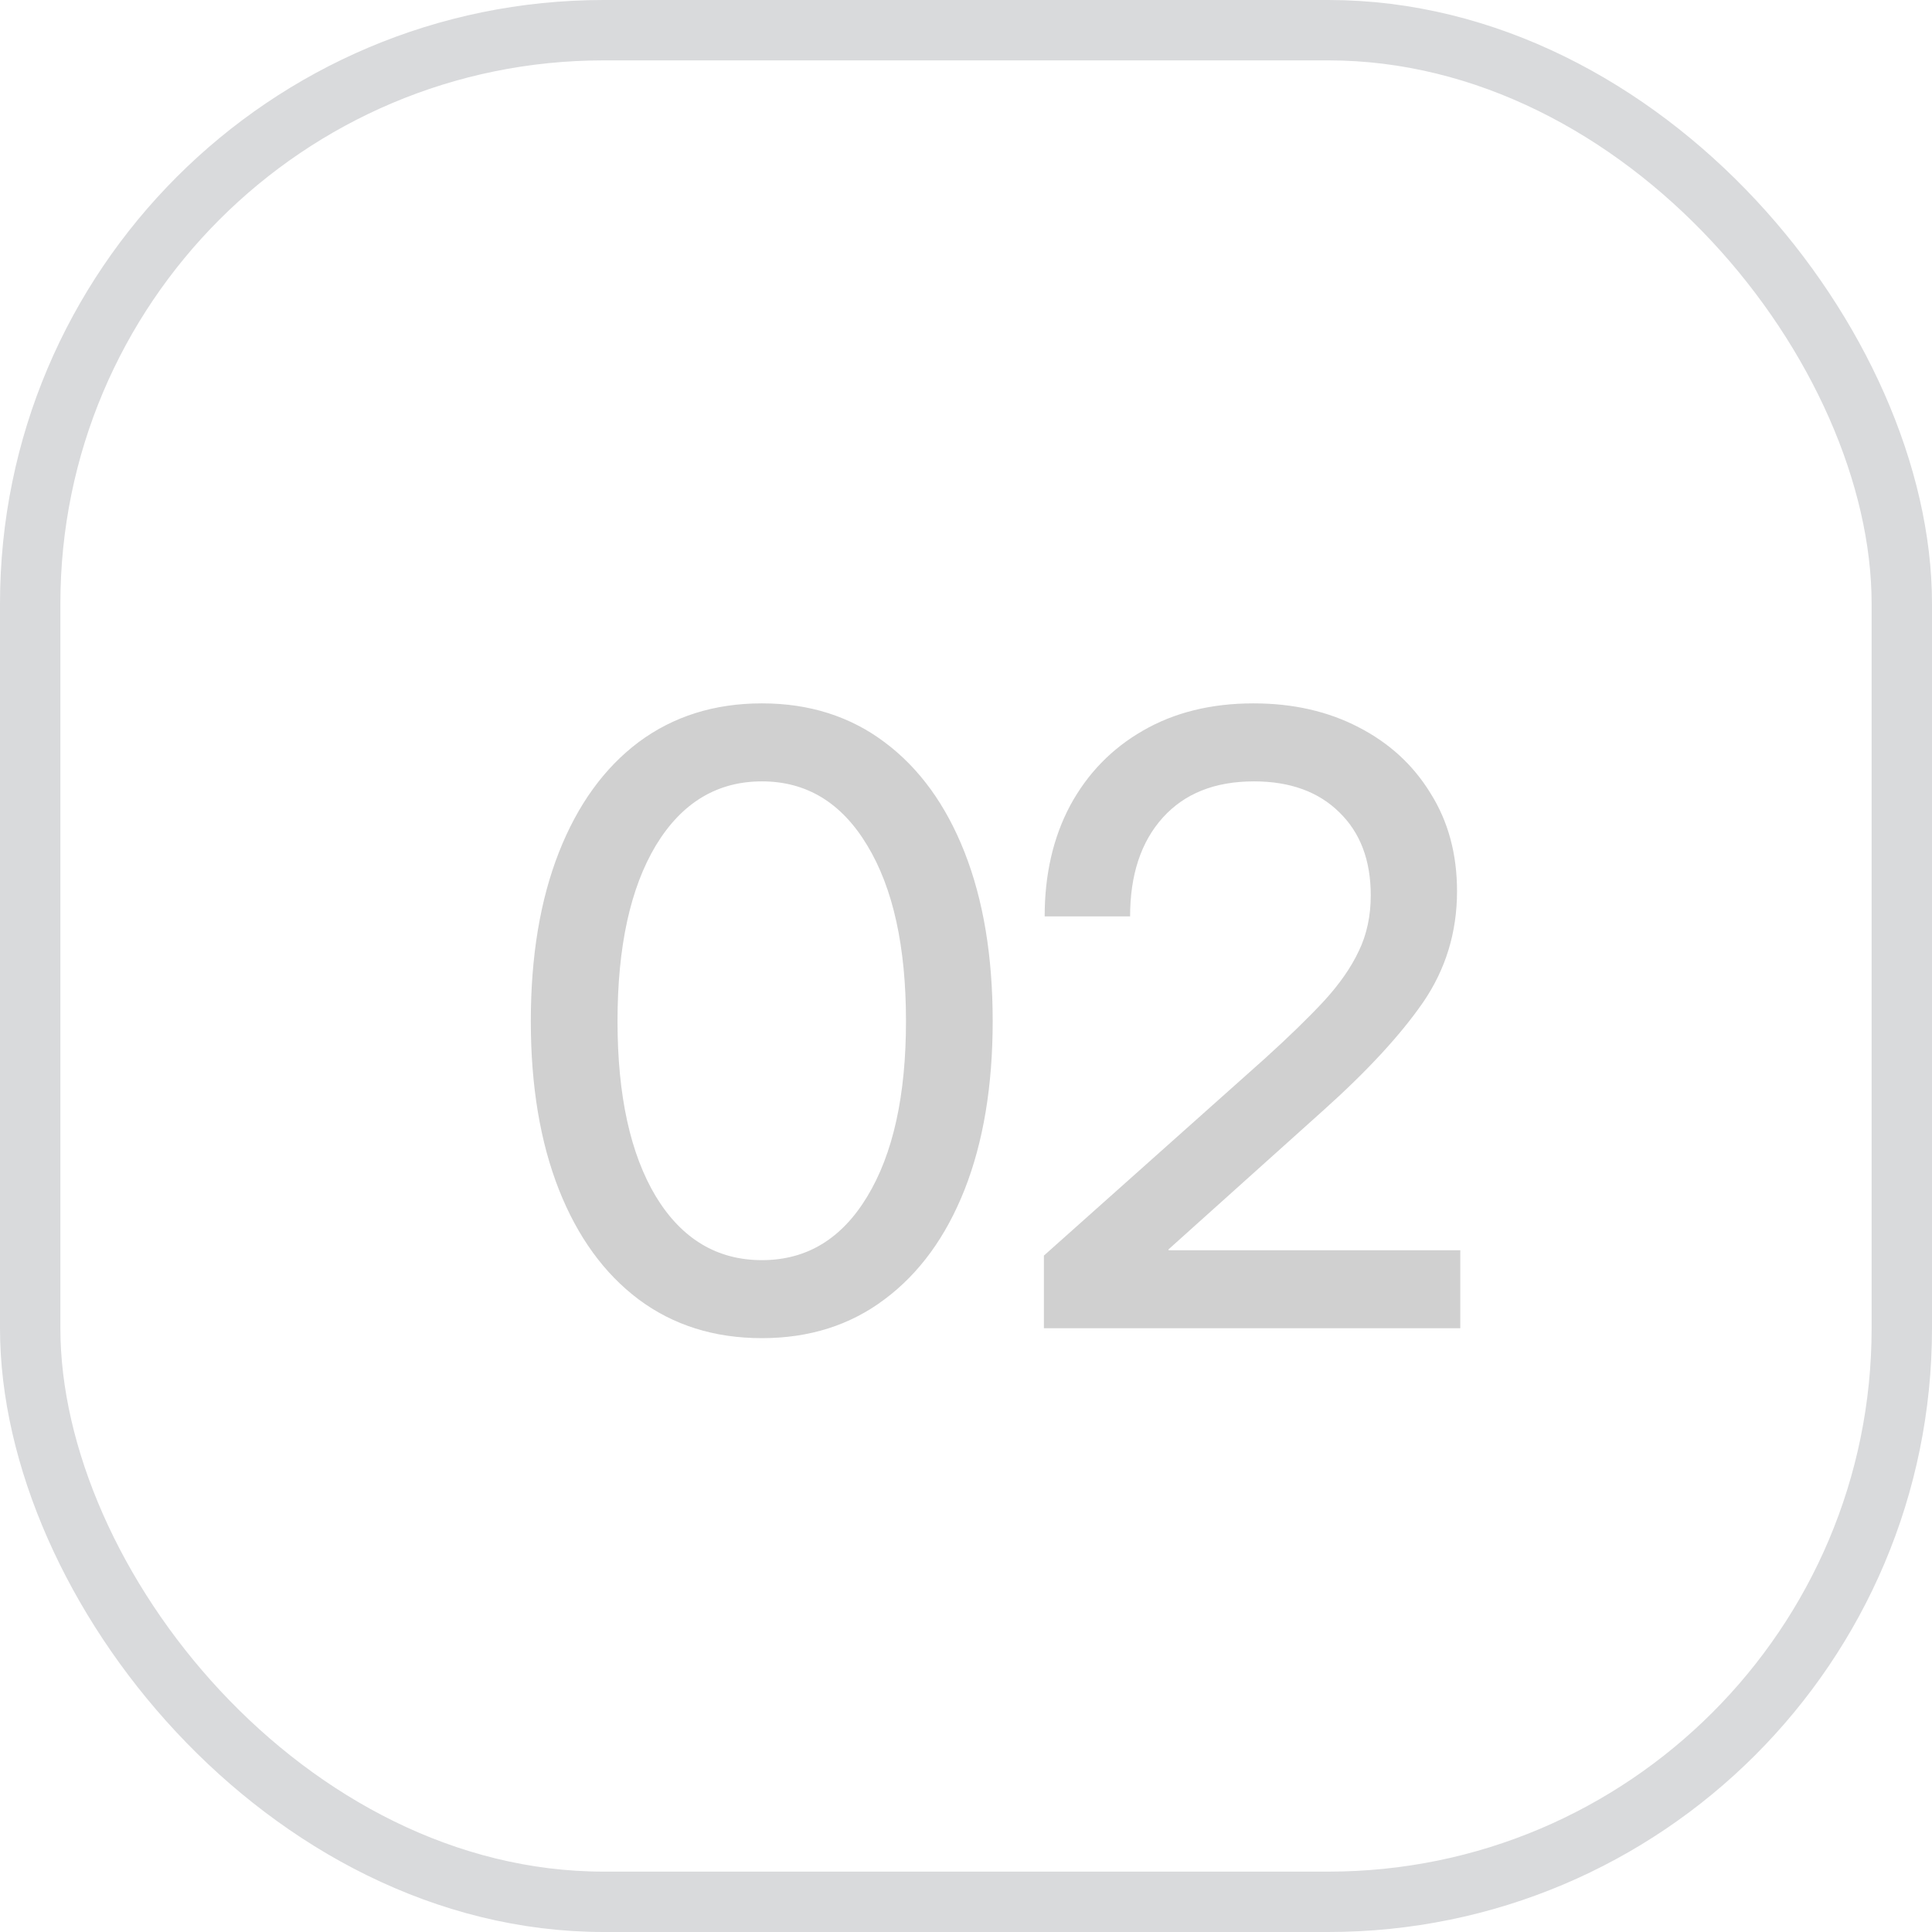
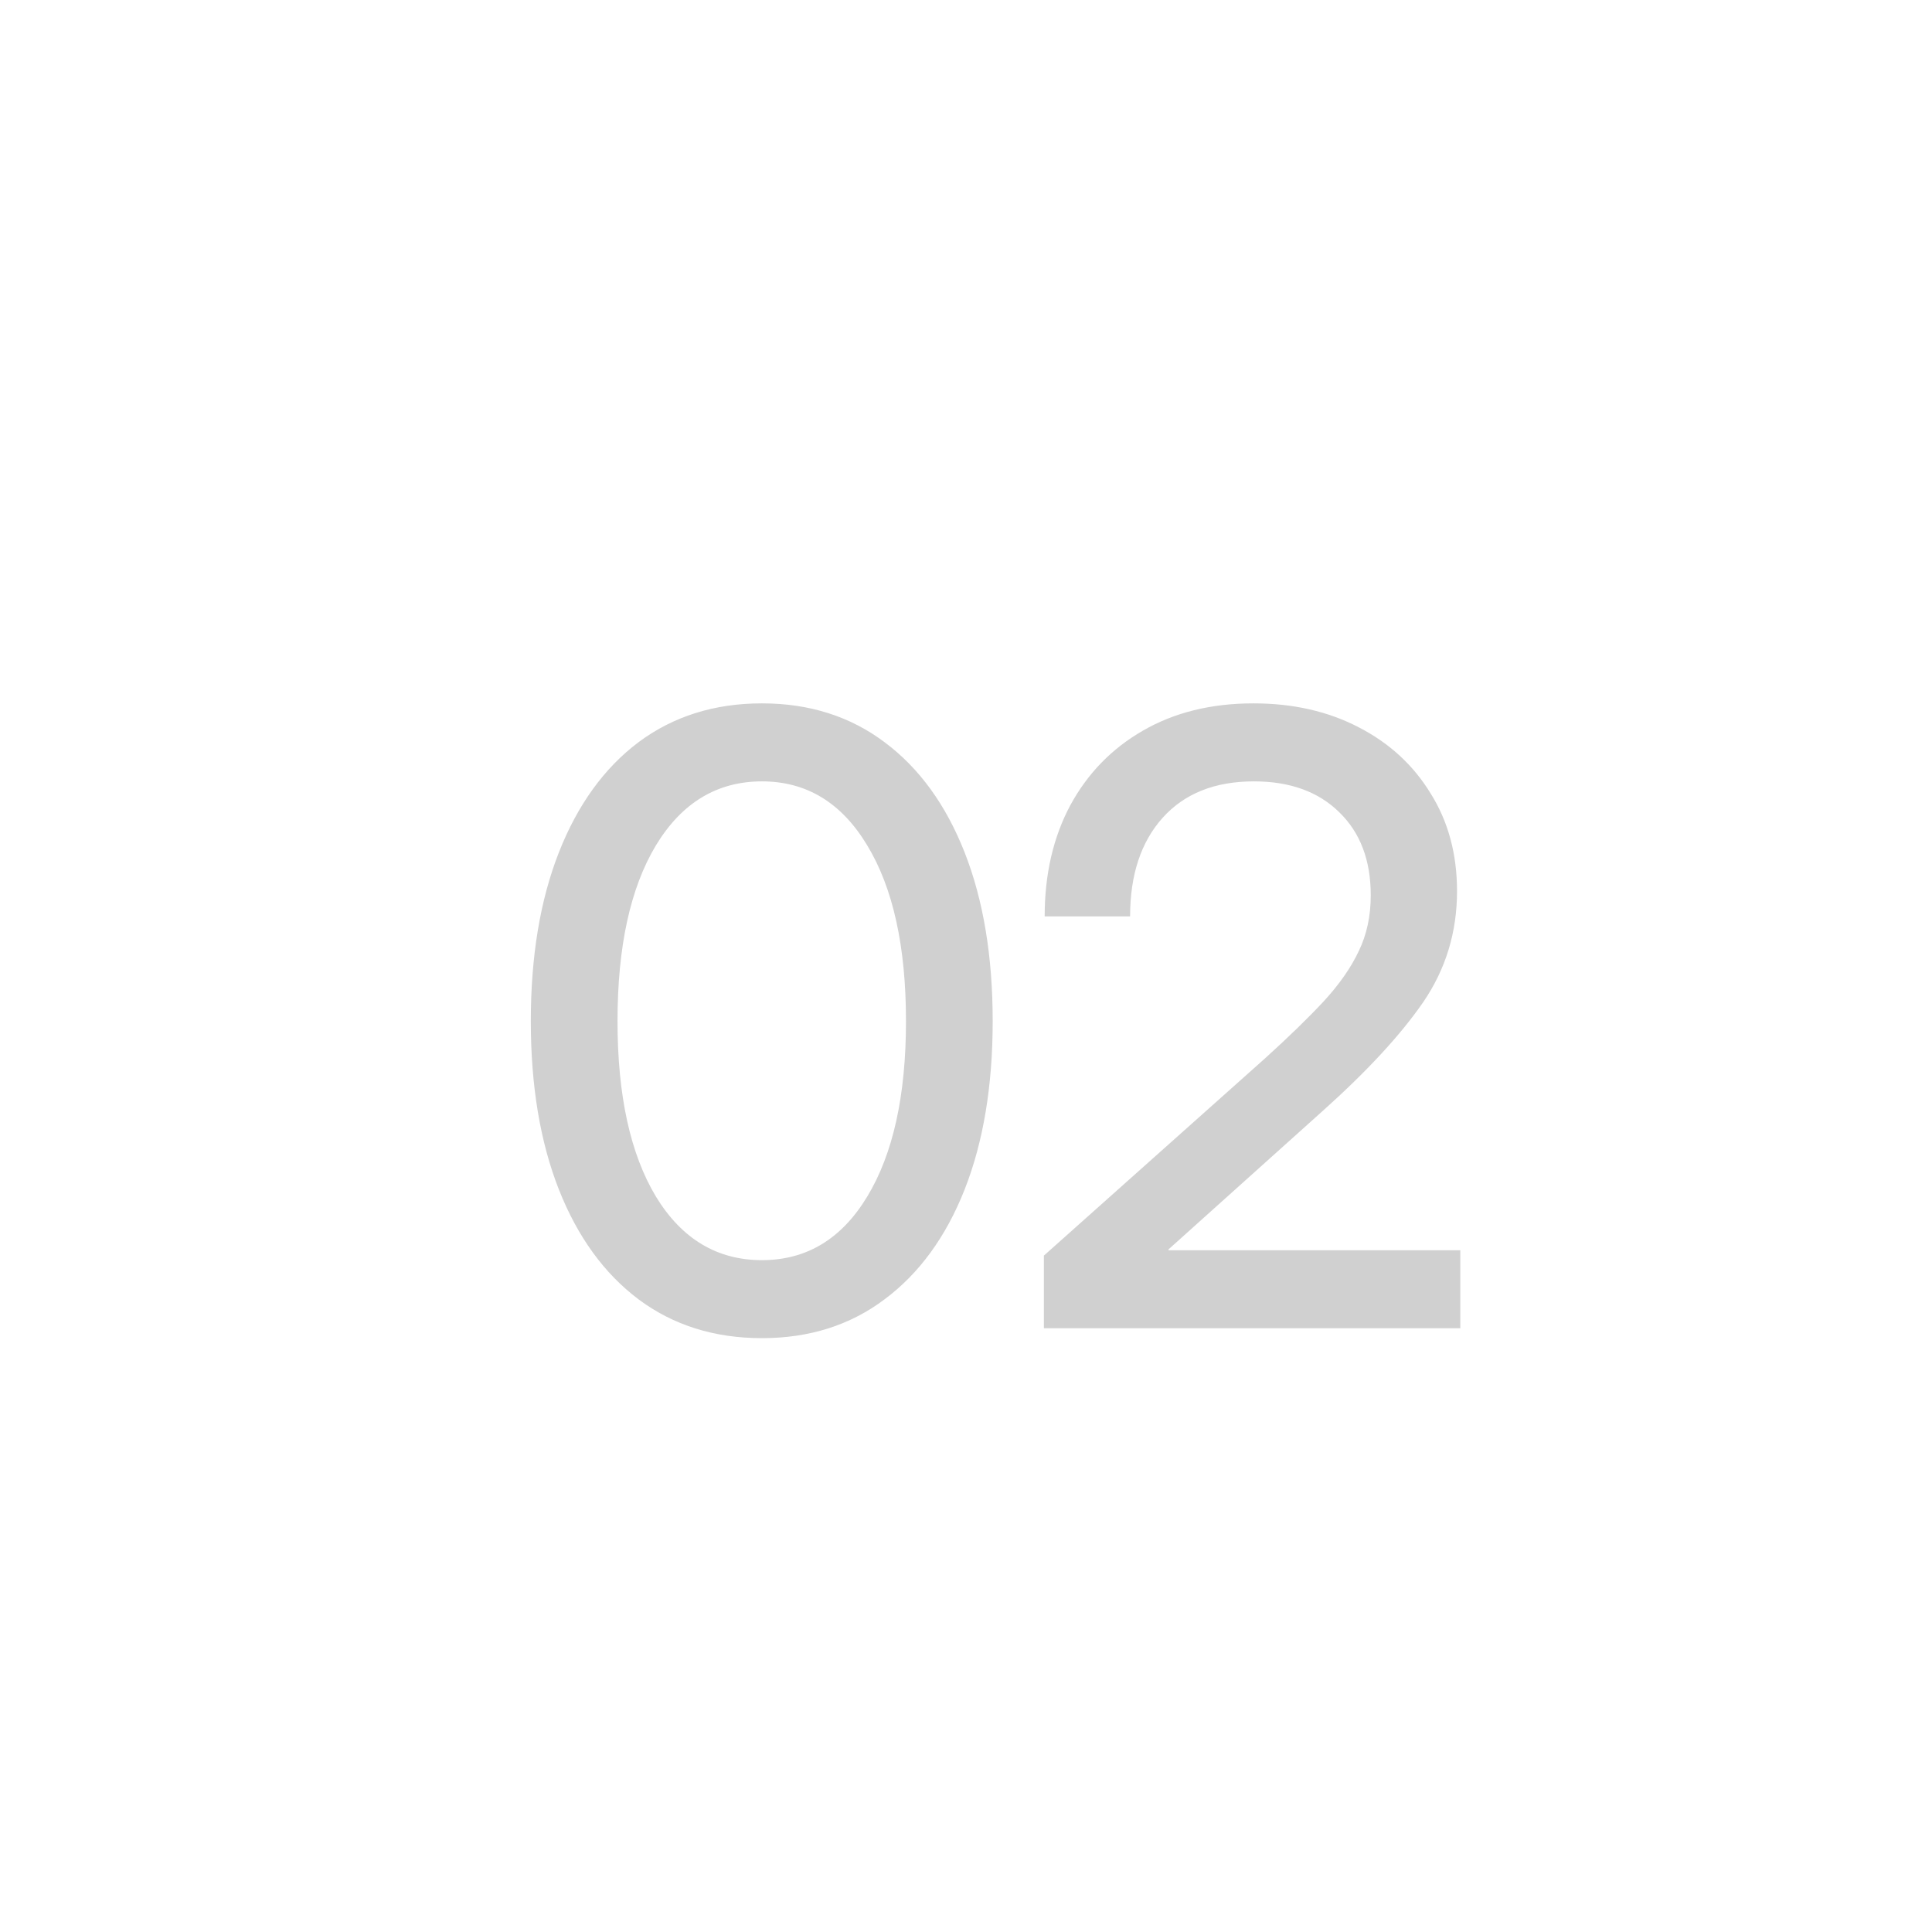
<svg xmlns="http://www.w3.org/2000/svg" width="32" height="32" viewBox="0 0 32 32" fill="none">
-   <rect x="0.5" y="0.5" width="31" height="31" rx="9.5" stroke="#D9DADC" />
  <path d="M12.62 22.164C11.832 22.164 11.151 21.95 10.576 21.521C10.007 21.093 9.567 20.487 9.257 19.703C8.947 18.915 8.792 17.985 8.792 16.914C8.792 15.838 8.947 14.907 9.257 14.118C9.567 13.33 10.007 12.721 10.576 12.293C11.151 11.865 11.832 11.65 12.62 11.65C13.404 11.65 14.081 11.865 14.651 12.293C15.225 12.721 15.667 13.33 15.977 14.118C16.287 14.907 16.442 15.838 16.442 16.914C16.442 17.985 16.287 18.915 15.977 19.703C15.667 20.487 15.225 21.093 14.651 21.521C14.081 21.95 13.404 22.164 12.62 22.164ZM12.62 20.872C13.359 20.872 13.94 20.521 14.364 19.819C14.792 19.113 15.006 18.145 15.006 16.914C15.006 15.679 14.792 14.708 14.364 14.002C13.94 13.296 13.359 12.942 12.62 12.942C11.878 12.942 11.292 13.296 10.864 14.002C10.44 14.708 10.228 15.679 10.228 16.914C10.228 18.145 10.44 19.113 10.864 19.819C11.292 20.521 11.878 20.872 12.62 20.872ZM17.29 22V20.797L20.954 17.529C21.341 17.178 21.665 16.864 21.924 16.586C22.184 16.303 22.378 16.025 22.506 15.752C22.638 15.479 22.704 15.171 22.704 14.829C22.704 14.25 22.531 13.792 22.184 13.455C21.838 13.113 21.366 12.942 20.769 12.942C20.122 12.942 19.619 13.143 19.258 13.544C18.898 13.945 18.718 14.49 18.718 15.178H17.303C17.303 14.48 17.445 13.867 17.727 13.339C18.014 12.81 18.415 12.398 18.93 12.102C19.45 11.801 20.061 11.65 20.762 11.65C21.419 11.65 22 11.783 22.506 12.047C23.011 12.307 23.408 12.671 23.695 13.141C23.987 13.605 24.133 14.146 24.133 14.761C24.133 15.44 23.946 16.053 23.572 16.6C23.198 17.142 22.645 17.741 21.911 18.398L19.354 20.694V20.708H24.187V22H17.29Z" fill="#D0D0D0" />
</svg>